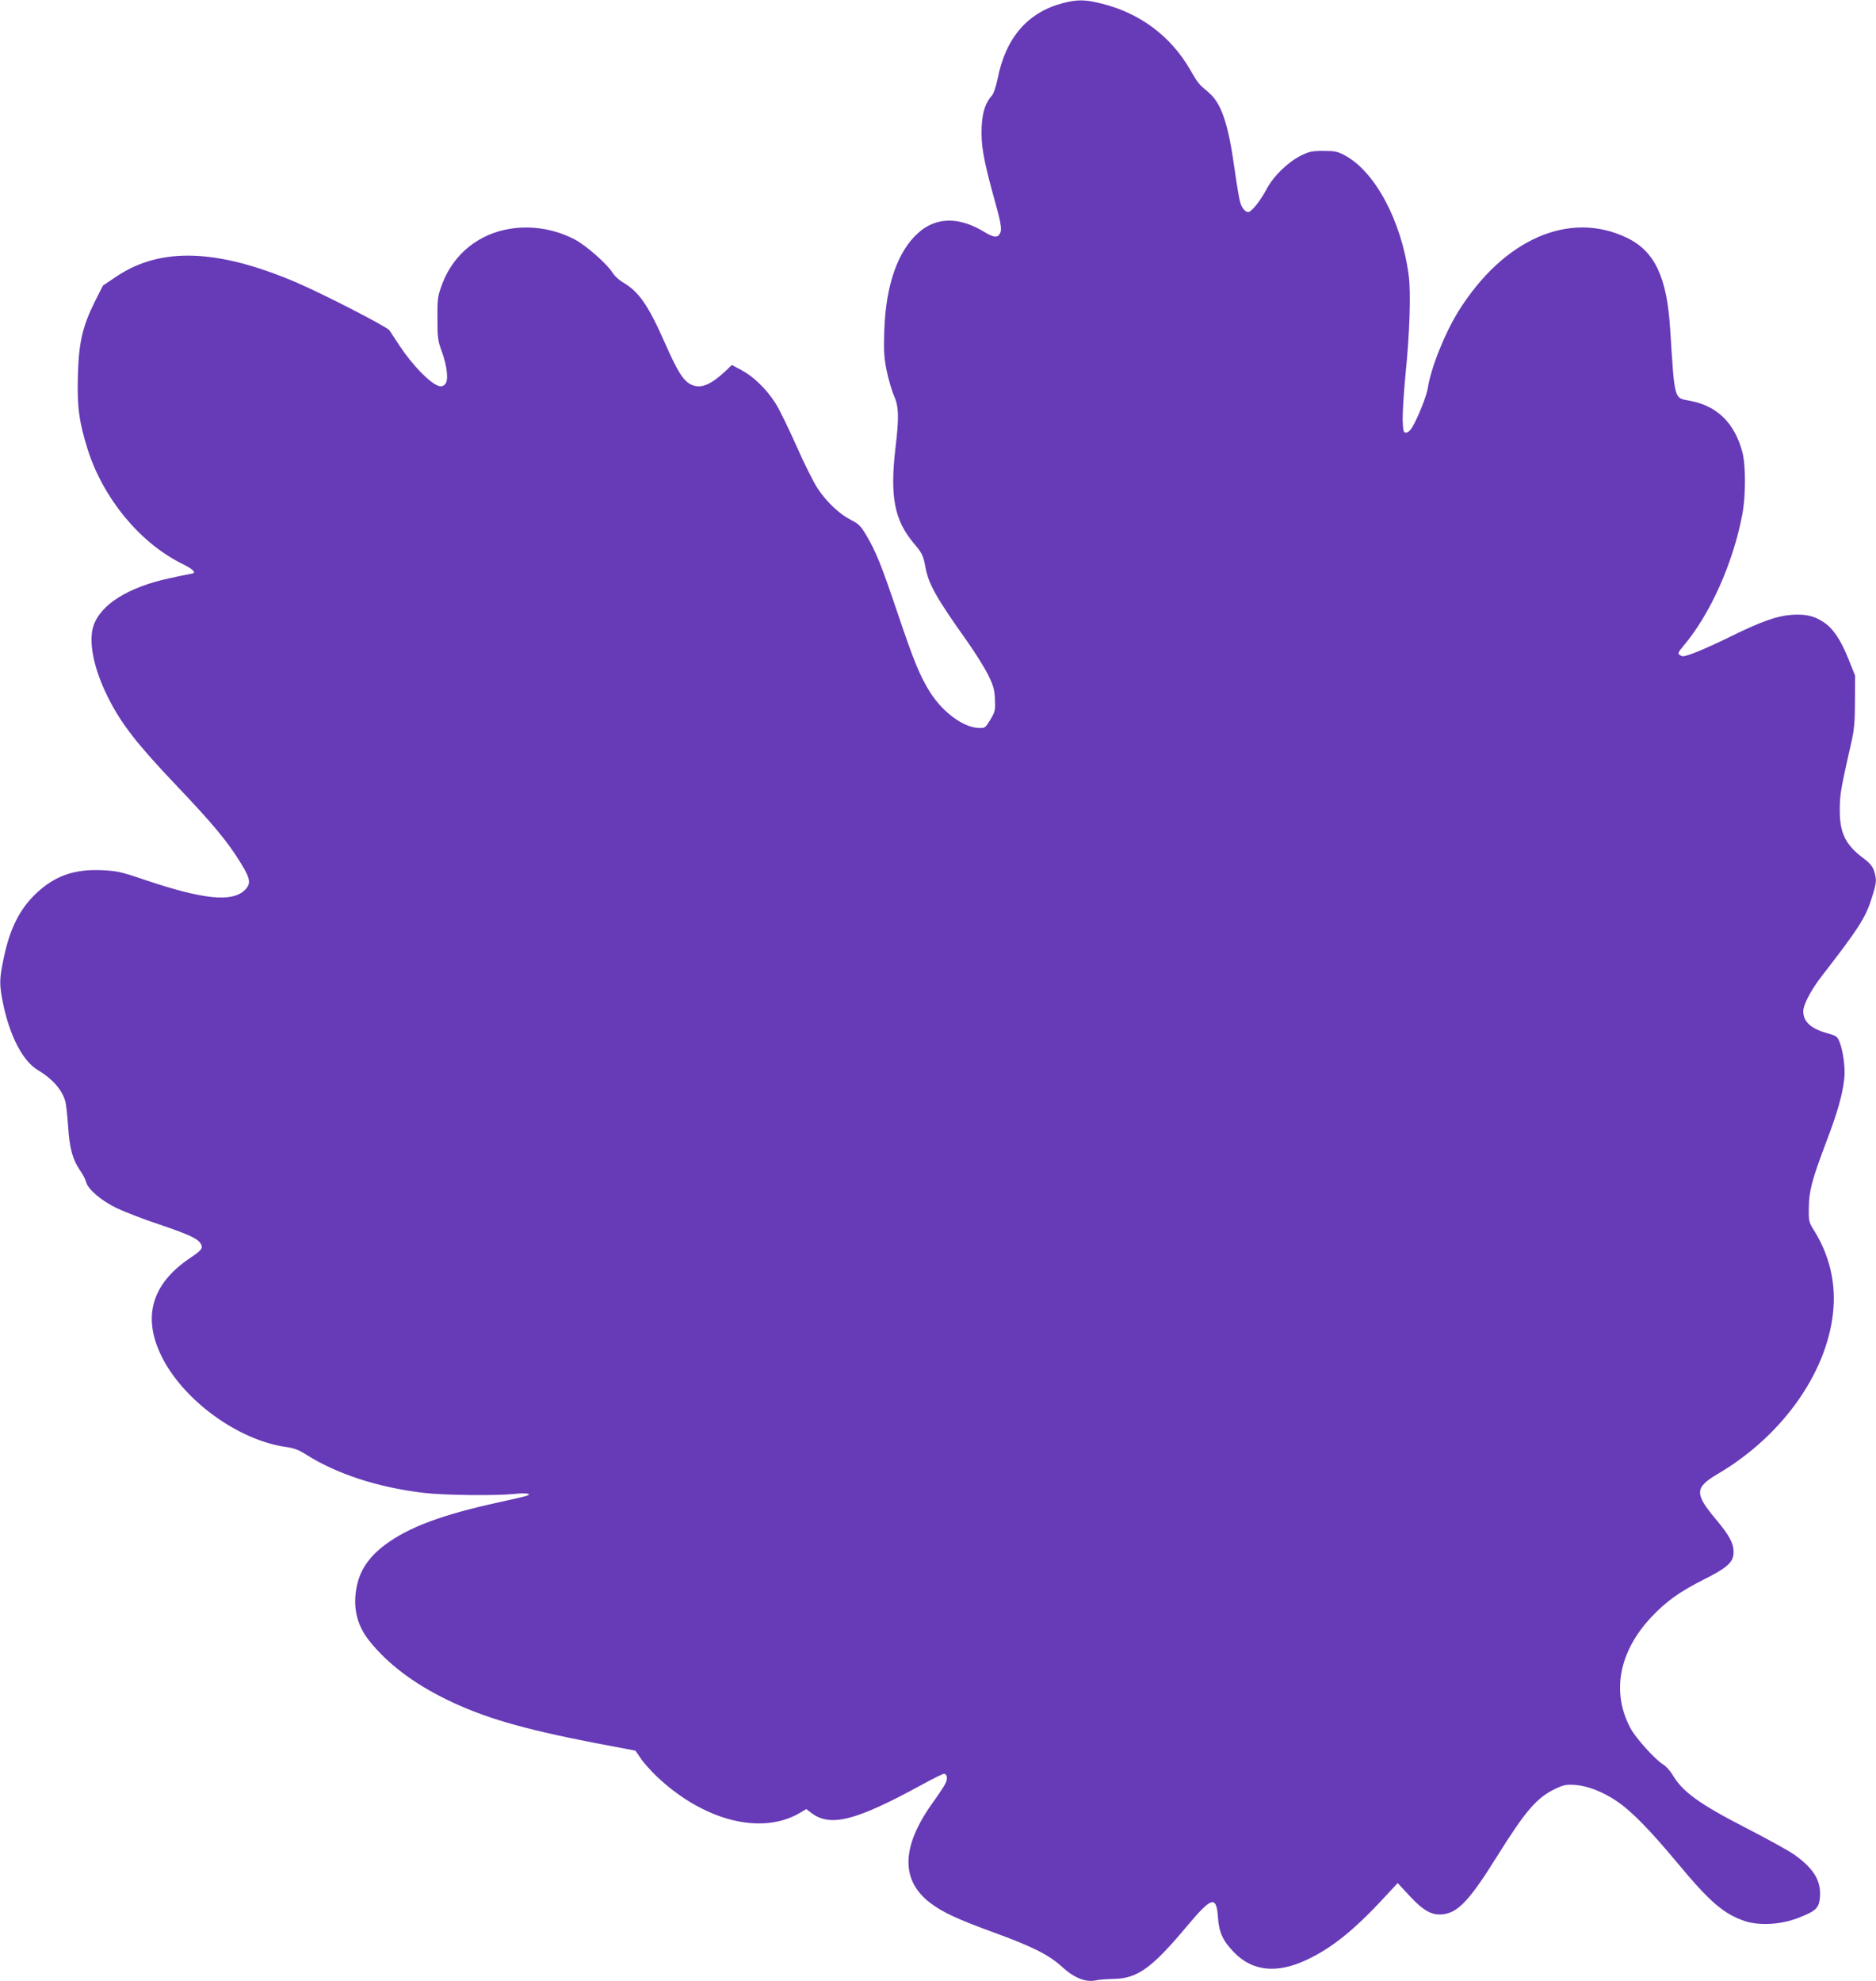
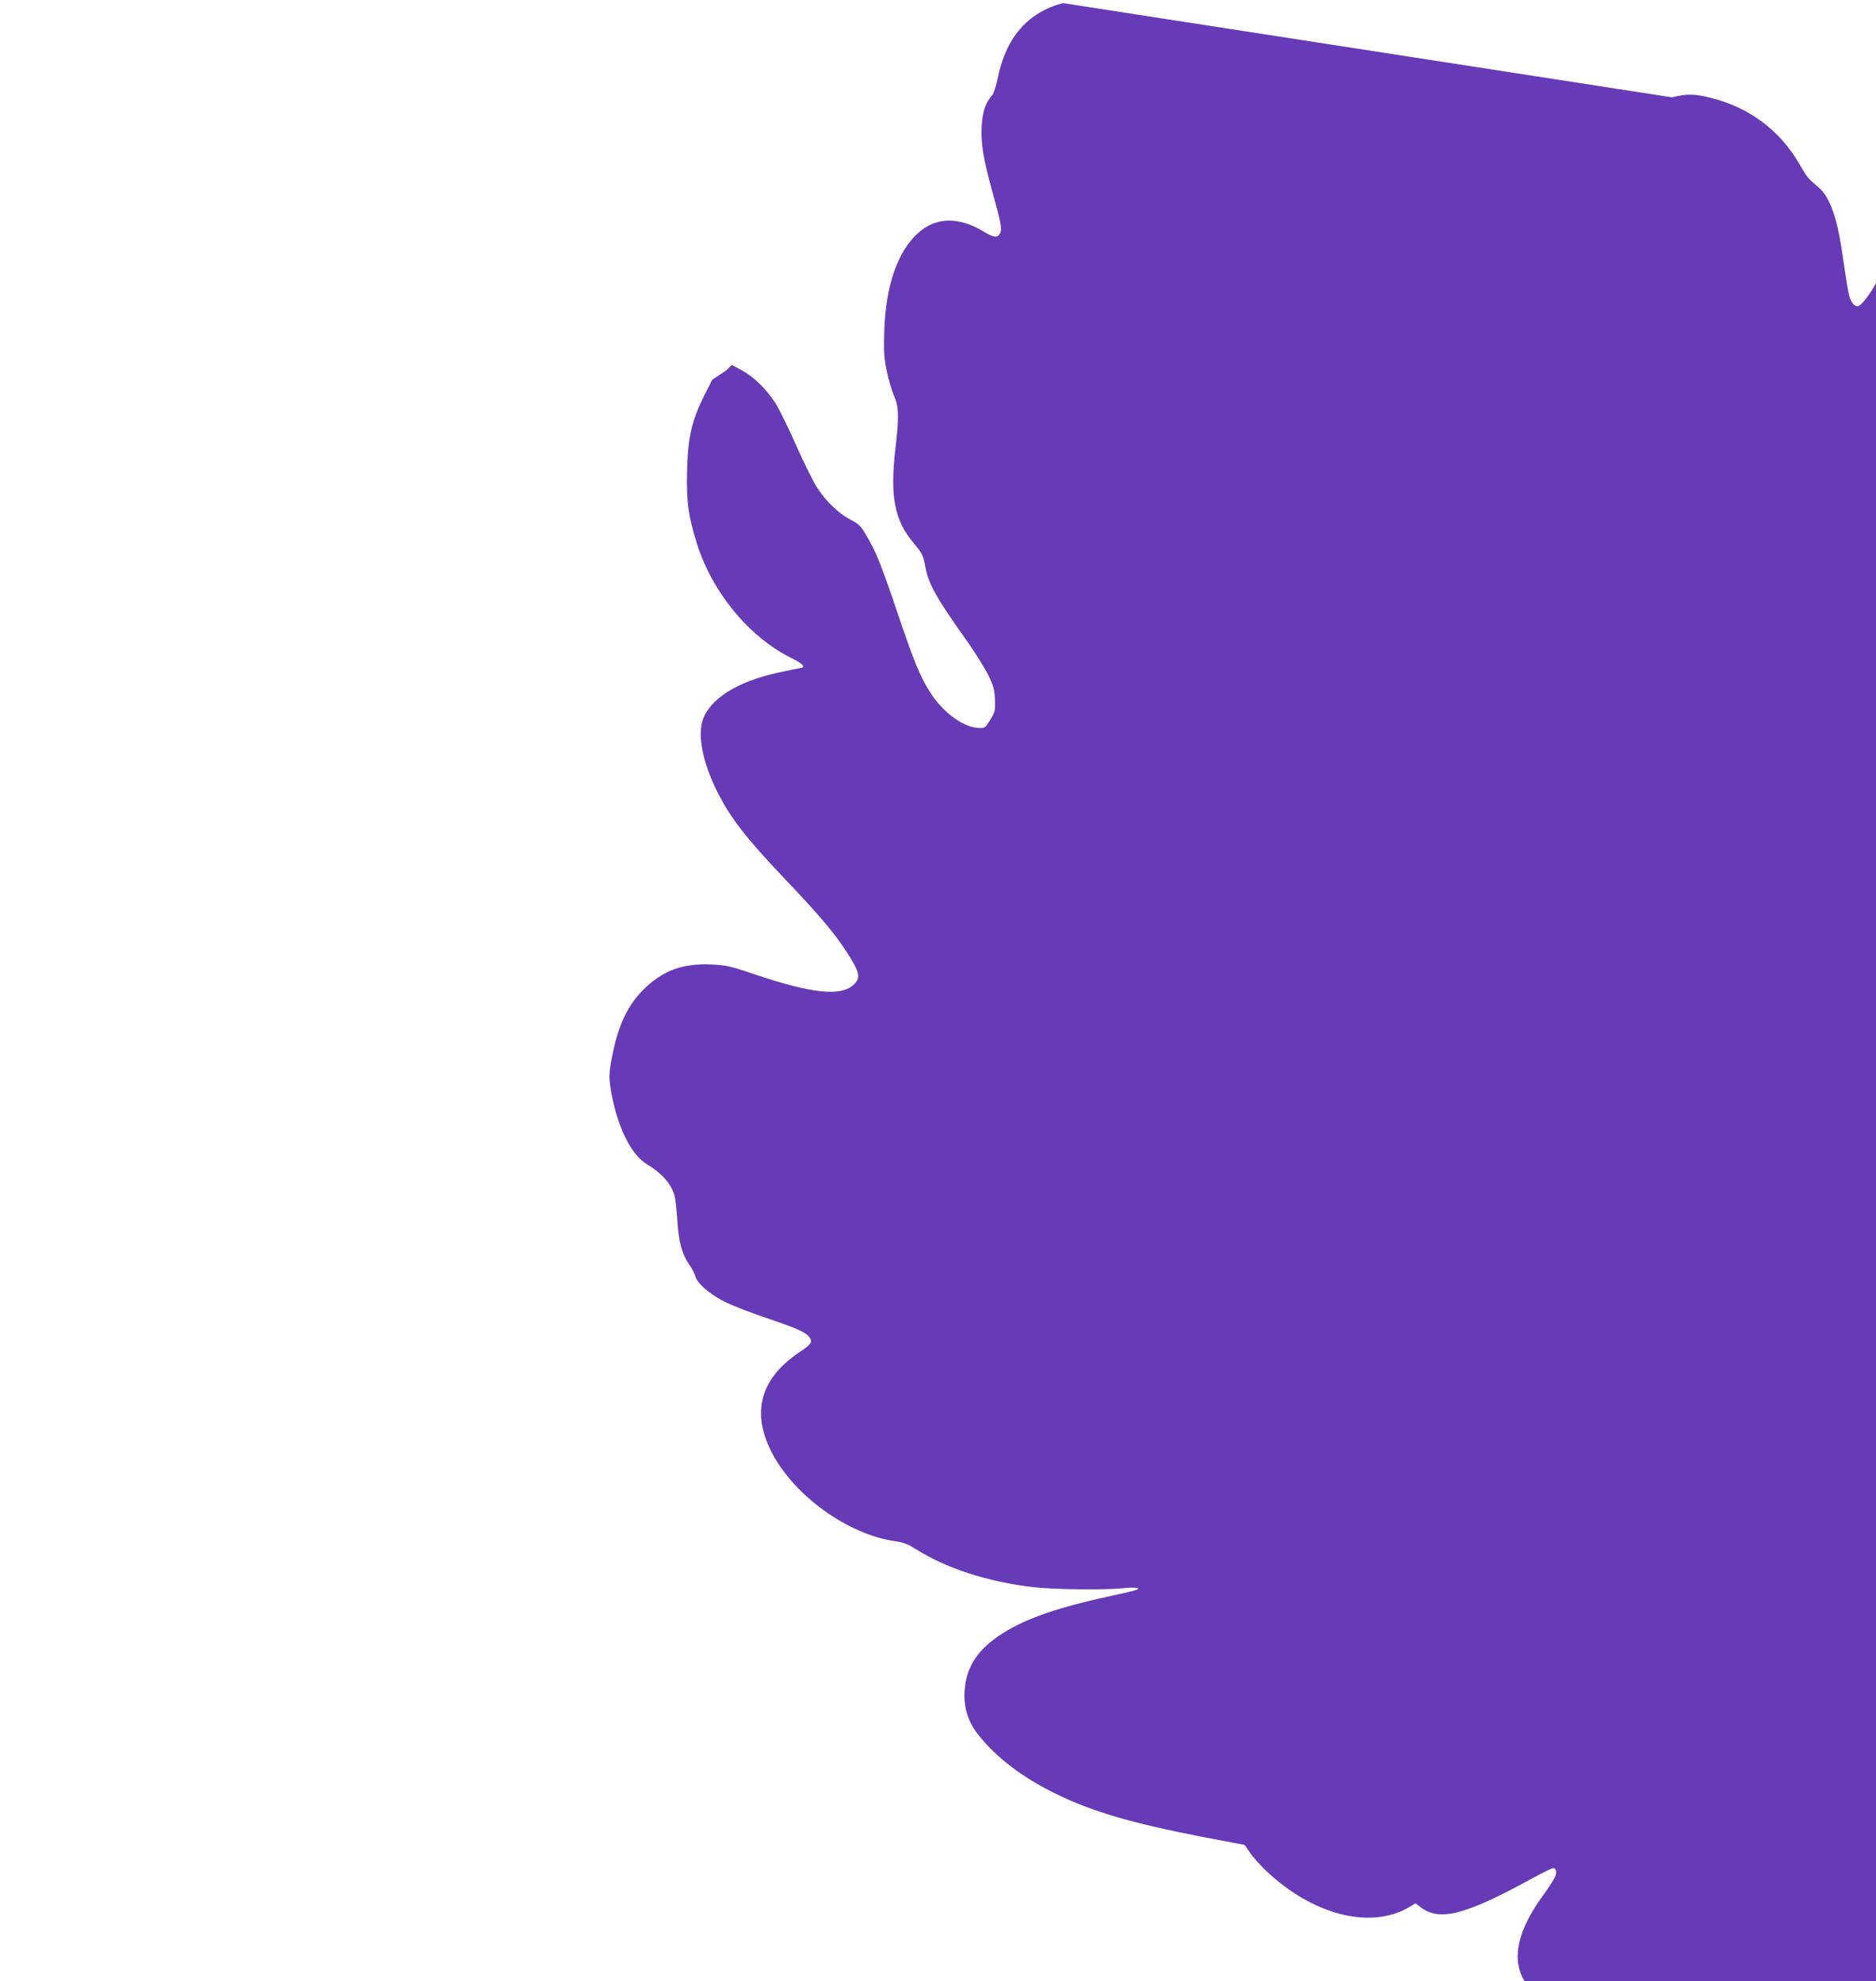
<svg xmlns="http://www.w3.org/2000/svg" version="1.0" width="1212pt" height="1280pt" viewBox="0 0 1212 1280" preserveAspectRatio="xMidYMid meet">
  <g transform="translate(0,1280) scale(0.1,-0.1)" fill="#673ab7" stroke="none">
-     <path d="M6867 12780 c-228 -60 -370 -224 -422 -490 -10 -47 -25 -94 -35 -105 -44 -49 -63 -108 -68 -205 -5 -113 11 -207 72 -430 54 -191 61 -232 46 -259 -15 -29 -41 -26 -100 10 -163 100 -313 98 -428 -6 -133 -119 -209 -338 -219 -630 -4 -138 -2 -174 16 -263 12 -56 33 -128 47 -160 31 -68 33 -139 9 -338 -36 -312 -7 -464 117 -612 57 -68 62 -79 77 -157 20 -109 70 -198 270 -479 50 -71 110 -167 134 -214 36 -74 42 -96 45 -161 3 -71 1 -79 -30 -131 -33 -54 -35 -55 -76 -53 -100 4 -232 102 -314 232 -65 104 -103 196 -208 507 -107 317 -141 401 -204 507 -35 59 -49 73 -97 97 -75 38 -158 116 -215 202 -26 38 -89 164 -140 280 -51 115 -112 240 -136 276 -57 89 -142 171 -218 211 l-62 33 -36 -35 c-100 -94 -165 -121 -226 -92 -51 24 -88 83 -168 264 -109 248 -170 336 -272 396 -25 14 -54 41 -66 59 -36 60 -172 179 -247 219 -189 99 -418 103 -594 11 -129 -68 -221 -177 -271 -323 -20 -57 -23 -85 -22 -201 0 -121 3 -143 28 -210 36 -99 45 -190 21 -213 -11 -12 -25 -15 -39 -11 -58 17 -172 135 -257 264 -27 41 -55 84 -63 96 -16 23 -432 237 -601 309 -508 217 -875 230 -1159 41 l-91 -61 -53 -105 c-80 -162 -104 -266 -109 -485 -5 -196 8 -291 63 -467 100 -316 335 -602 606 -738 85 -42 102 -63 58 -68 -14 -2 -77 -15 -140 -29 -264 -58 -440 -169 -486 -306 -34 -102 1 -277 92 -459 84 -170 188 -304 439 -568 241 -253 338 -370 423 -510 60 -98 65 -129 24 -170 -81 -81 -270 -62 -648 66 -156 53 -178 57 -279 62 -175 7 -298 -36 -416 -145 -110 -102 -175 -230 -215 -423 -29 -138 -29 -168 -5 -290 44 -214 129 -378 228 -435 89 -53 152 -123 174 -197 6 -18 14 -92 19 -164 9 -144 29 -215 78 -287 17 -24 34 -57 38 -73 12 -48 97 -120 197 -169 51 -24 171 -71 268 -103 194 -66 250 -91 273 -123 21 -31 12 -45 -68 -98 -244 -165 -306 -376 -186 -626 138 -288 497 -551 811 -594 49 -7 80 -19 124 -47 200 -127 466 -214 763 -249 134 -16 468 -19 584 -7 71 8 118 2 84 -11 -10 -4 -91 -23 -179 -42 -371 -81 -586 -161 -740 -276 -109 -82 -168 -173 -186 -289 -20 -126 8 -235 85 -331 117 -147 284 -274 499 -379 237 -116 486 -189 954 -280 144 -27 263 -50 264 -50 2 0 18 -22 35 -48 17 -27 65 -81 106 -120 301 -285 674 -381 923 -235 l42 25 33 -25 c123 -93 287 -51 713 182 71 39 136 71 143 71 21 0 26 -30 10 -63 -9 -18 -46 -74 -83 -125 -204 -285 -208 -503 -10 -650 77 -58 175 -103 405 -187 250 -91 357 -145 440 -221 78 -72 153 -102 217 -89 21 5 75 9 120 10 152 3 244 69 471 340 162 193 191 201 201 53 7 -96 34 -152 110 -228 116 -115 270 -131 456 -45 164 75 312 193 512 410 l83 89 75 -81 c90 -97 144 -128 214 -121 100 10 174 88 353 375 185 296 256 378 376 436 56 26 71 29 130 25 80 -6 180 -45 272 -108 91 -62 212 -186 382 -390 213 -257 302 -334 439 -381 96 -32 233 -24 347 20 115 45 134 63 140 135 8 104 -39 183 -165 273 -35 25 -171 100 -303 168 -312 160 -420 238 -486 351 -14 24 -41 53 -59 64 -53 33 -178 171 -212 236 -124 233 -73 497 139 720 96 101 181 161 335 239 154 77 193 113 193 177 0 57 -27 108 -115 213 -138 165 -137 204 12 292 429 252 723 677 749 1082 11 171 -32 338 -123 486 -37 58 -38 63 -37 150 1 110 19 180 114 431 71 186 103 299 115 405 8 63 -7 180 -31 238 -14 35 -20 39 -77 55 -108 30 -157 75 -157 143 0 42 51 139 122 230 241 311 283 378 323 509 29 92 30 109 13 166 -10 30 -26 50 -64 79 -122 90 -160 167 -158 324 1 97 6 125 76 435 17 75 22 129 22 260 l1 165 -42 105 c-51 127 -100 200 -161 240 -62 41 -113 53 -202 48 -101 -7 -198 -41 -415 -148 -150 -73 -266 -121 -294 -120 -3 0 -13 4 -21 10 -12 7 -7 18 26 57 173 204 321 536 380 848 23 119 23 318 1 403 -50 189 -164 301 -341 333 -102 19 -96 -2 -126 465 -21 337 -101 503 -282 589 -370 176 -794 -10 -1085 -475 -90 -145 -178 -365 -199 -499 -7 -47 -59 -179 -97 -246 -14 -25 -30 -40 -42 -40 -18 0 -20 8 -23 82 -1 45 7 175 18 290 28 276 36 534 21 645 -47 353 -219 673 -416 776 -43 23 -62 27 -135 27 -74 0 -92 -4 -145 -30 -85 -43 -178 -133 -221 -215 -40 -76 -99 -150 -119 -150 -21 0 -44 28 -54 68 -6 20 -22 118 -36 217 -40 288 -85 419 -167 488 -67 57 -67 57 -121 150 -125 215 -323 362 -567 423 -110 28 -159 28 -253 4z" />
+     <path d="M6867 12780 c-228 -60 -370 -224 -422 -490 -10 -47 -25 -94 -35 -105 -44 -49 -63 -108 -68 -205 -5 -113 11 -207 72 -430 54 -191 61 -232 46 -259 -15 -29 -41 -26 -100 10 -163 100 -313 98 -428 -6 -133 -119 -209 -338 -219 -630 -4 -138 -2 -174 16 -263 12 -56 33 -128 47 -160 31 -68 33 -139 9 -338 -36 -312 -7 -464 117 -612 57 -68 62 -79 77 -157 20 -109 70 -198 270 -479 50 -71 110 -167 134 -214 36 -74 42 -96 45 -161 3 -71 1 -79 -30 -131 -33 -54 -35 -55 -76 -53 -100 4 -232 102 -314 232 -65 104 -103 196 -208 507 -107 317 -141 401 -204 507 -35 59 -49 73 -97 97 -75 38 -158 116 -215 202 -26 38 -89 164 -140 280 -51 115 -112 240 -136 276 -57 89 -142 171 -218 211 l-62 33 -36 -35 l-91 -61 -53 -105 c-80 -162 -104 -266 -109 -485 -5 -196 8 -291 63 -467 100 -316 335 -602 606 -738 85 -42 102 -63 58 -68 -14 -2 -77 -15 -140 -29 -264 -58 -440 -169 -486 -306 -34 -102 1 -277 92 -459 84 -170 188 -304 439 -568 241 -253 338 -370 423 -510 60 -98 65 -129 24 -170 -81 -81 -270 -62 -648 66 -156 53 -178 57 -279 62 -175 7 -298 -36 -416 -145 -110 -102 -175 -230 -215 -423 -29 -138 -29 -168 -5 -290 44 -214 129 -378 228 -435 89 -53 152 -123 174 -197 6 -18 14 -92 19 -164 9 -144 29 -215 78 -287 17 -24 34 -57 38 -73 12 -48 97 -120 197 -169 51 -24 171 -71 268 -103 194 -66 250 -91 273 -123 21 -31 12 -45 -68 -98 -244 -165 -306 -376 -186 -626 138 -288 497 -551 811 -594 49 -7 80 -19 124 -47 200 -127 466 -214 763 -249 134 -16 468 -19 584 -7 71 8 118 2 84 -11 -10 -4 -91 -23 -179 -42 -371 -81 -586 -161 -740 -276 -109 -82 -168 -173 -186 -289 -20 -126 8 -235 85 -331 117 -147 284 -274 499 -379 237 -116 486 -189 954 -280 144 -27 263 -50 264 -50 2 0 18 -22 35 -48 17 -27 65 -81 106 -120 301 -285 674 -381 923 -235 l42 25 33 -25 c123 -93 287 -51 713 182 71 39 136 71 143 71 21 0 26 -30 10 -63 -9 -18 -46 -74 -83 -125 -204 -285 -208 -503 -10 -650 77 -58 175 -103 405 -187 250 -91 357 -145 440 -221 78 -72 153 -102 217 -89 21 5 75 9 120 10 152 3 244 69 471 340 162 193 191 201 201 53 7 -96 34 -152 110 -228 116 -115 270 -131 456 -45 164 75 312 193 512 410 l83 89 75 -81 c90 -97 144 -128 214 -121 100 10 174 88 353 375 185 296 256 378 376 436 56 26 71 29 130 25 80 -6 180 -45 272 -108 91 -62 212 -186 382 -390 213 -257 302 -334 439 -381 96 -32 233 -24 347 20 115 45 134 63 140 135 8 104 -39 183 -165 273 -35 25 -171 100 -303 168 -312 160 -420 238 -486 351 -14 24 -41 53 -59 64 -53 33 -178 171 -212 236 -124 233 -73 497 139 720 96 101 181 161 335 239 154 77 193 113 193 177 0 57 -27 108 -115 213 -138 165 -137 204 12 292 429 252 723 677 749 1082 11 171 -32 338 -123 486 -37 58 -38 63 -37 150 1 110 19 180 114 431 71 186 103 299 115 405 8 63 -7 180 -31 238 -14 35 -20 39 -77 55 -108 30 -157 75 -157 143 0 42 51 139 122 230 241 311 283 378 323 509 29 92 30 109 13 166 -10 30 -26 50 -64 79 -122 90 -160 167 -158 324 1 97 6 125 76 435 17 75 22 129 22 260 l1 165 -42 105 c-51 127 -100 200 -161 240 -62 41 -113 53 -202 48 -101 -7 -198 -41 -415 -148 -150 -73 -266 -121 -294 -120 -3 0 -13 4 -21 10 -12 7 -7 18 26 57 173 204 321 536 380 848 23 119 23 318 1 403 -50 189 -164 301 -341 333 -102 19 -96 -2 -126 465 -21 337 -101 503 -282 589 -370 176 -794 -10 -1085 -475 -90 -145 -178 -365 -199 -499 -7 -47 -59 -179 -97 -246 -14 -25 -30 -40 -42 -40 -18 0 -20 8 -23 82 -1 45 7 175 18 290 28 276 36 534 21 645 -47 353 -219 673 -416 776 -43 23 -62 27 -135 27 -74 0 -92 -4 -145 -30 -85 -43 -178 -133 -221 -215 -40 -76 -99 -150 -119 -150 -21 0 -44 28 -54 68 -6 20 -22 118 -36 217 -40 288 -85 419 -167 488 -67 57 -67 57 -121 150 -125 215 -323 362 -567 423 -110 28 -159 28 -253 4z" />
  </g>
</svg>